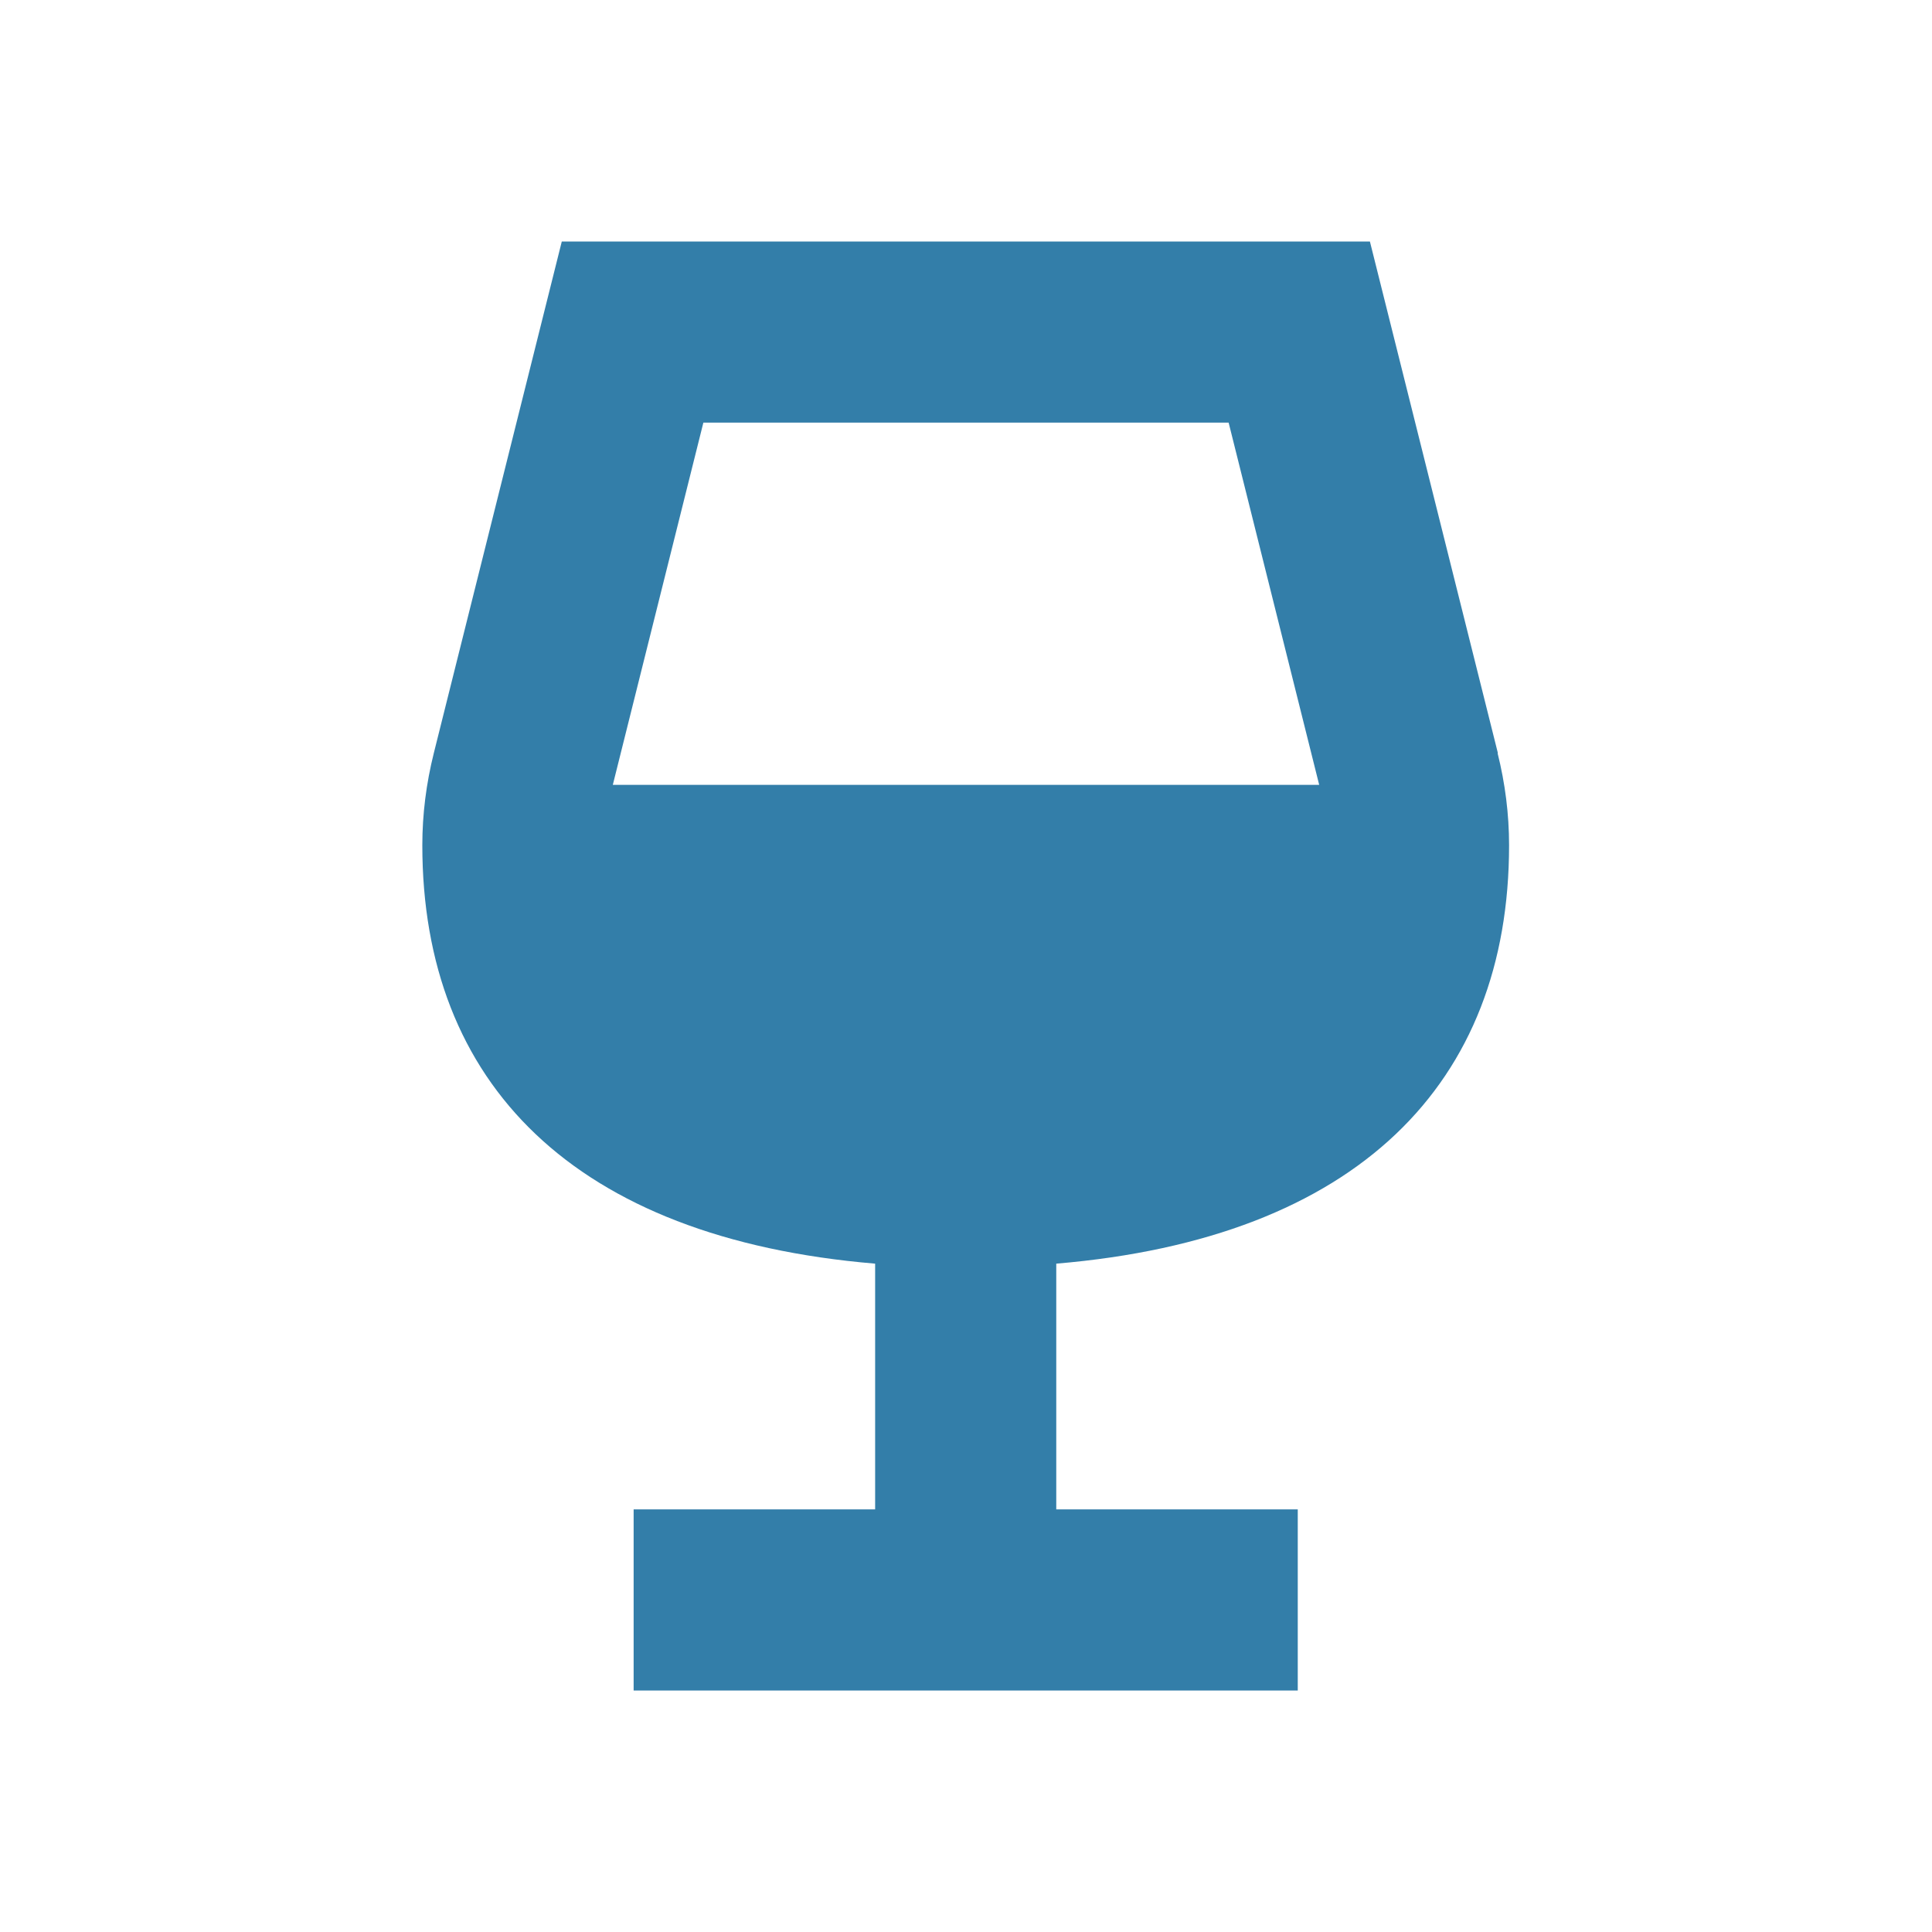
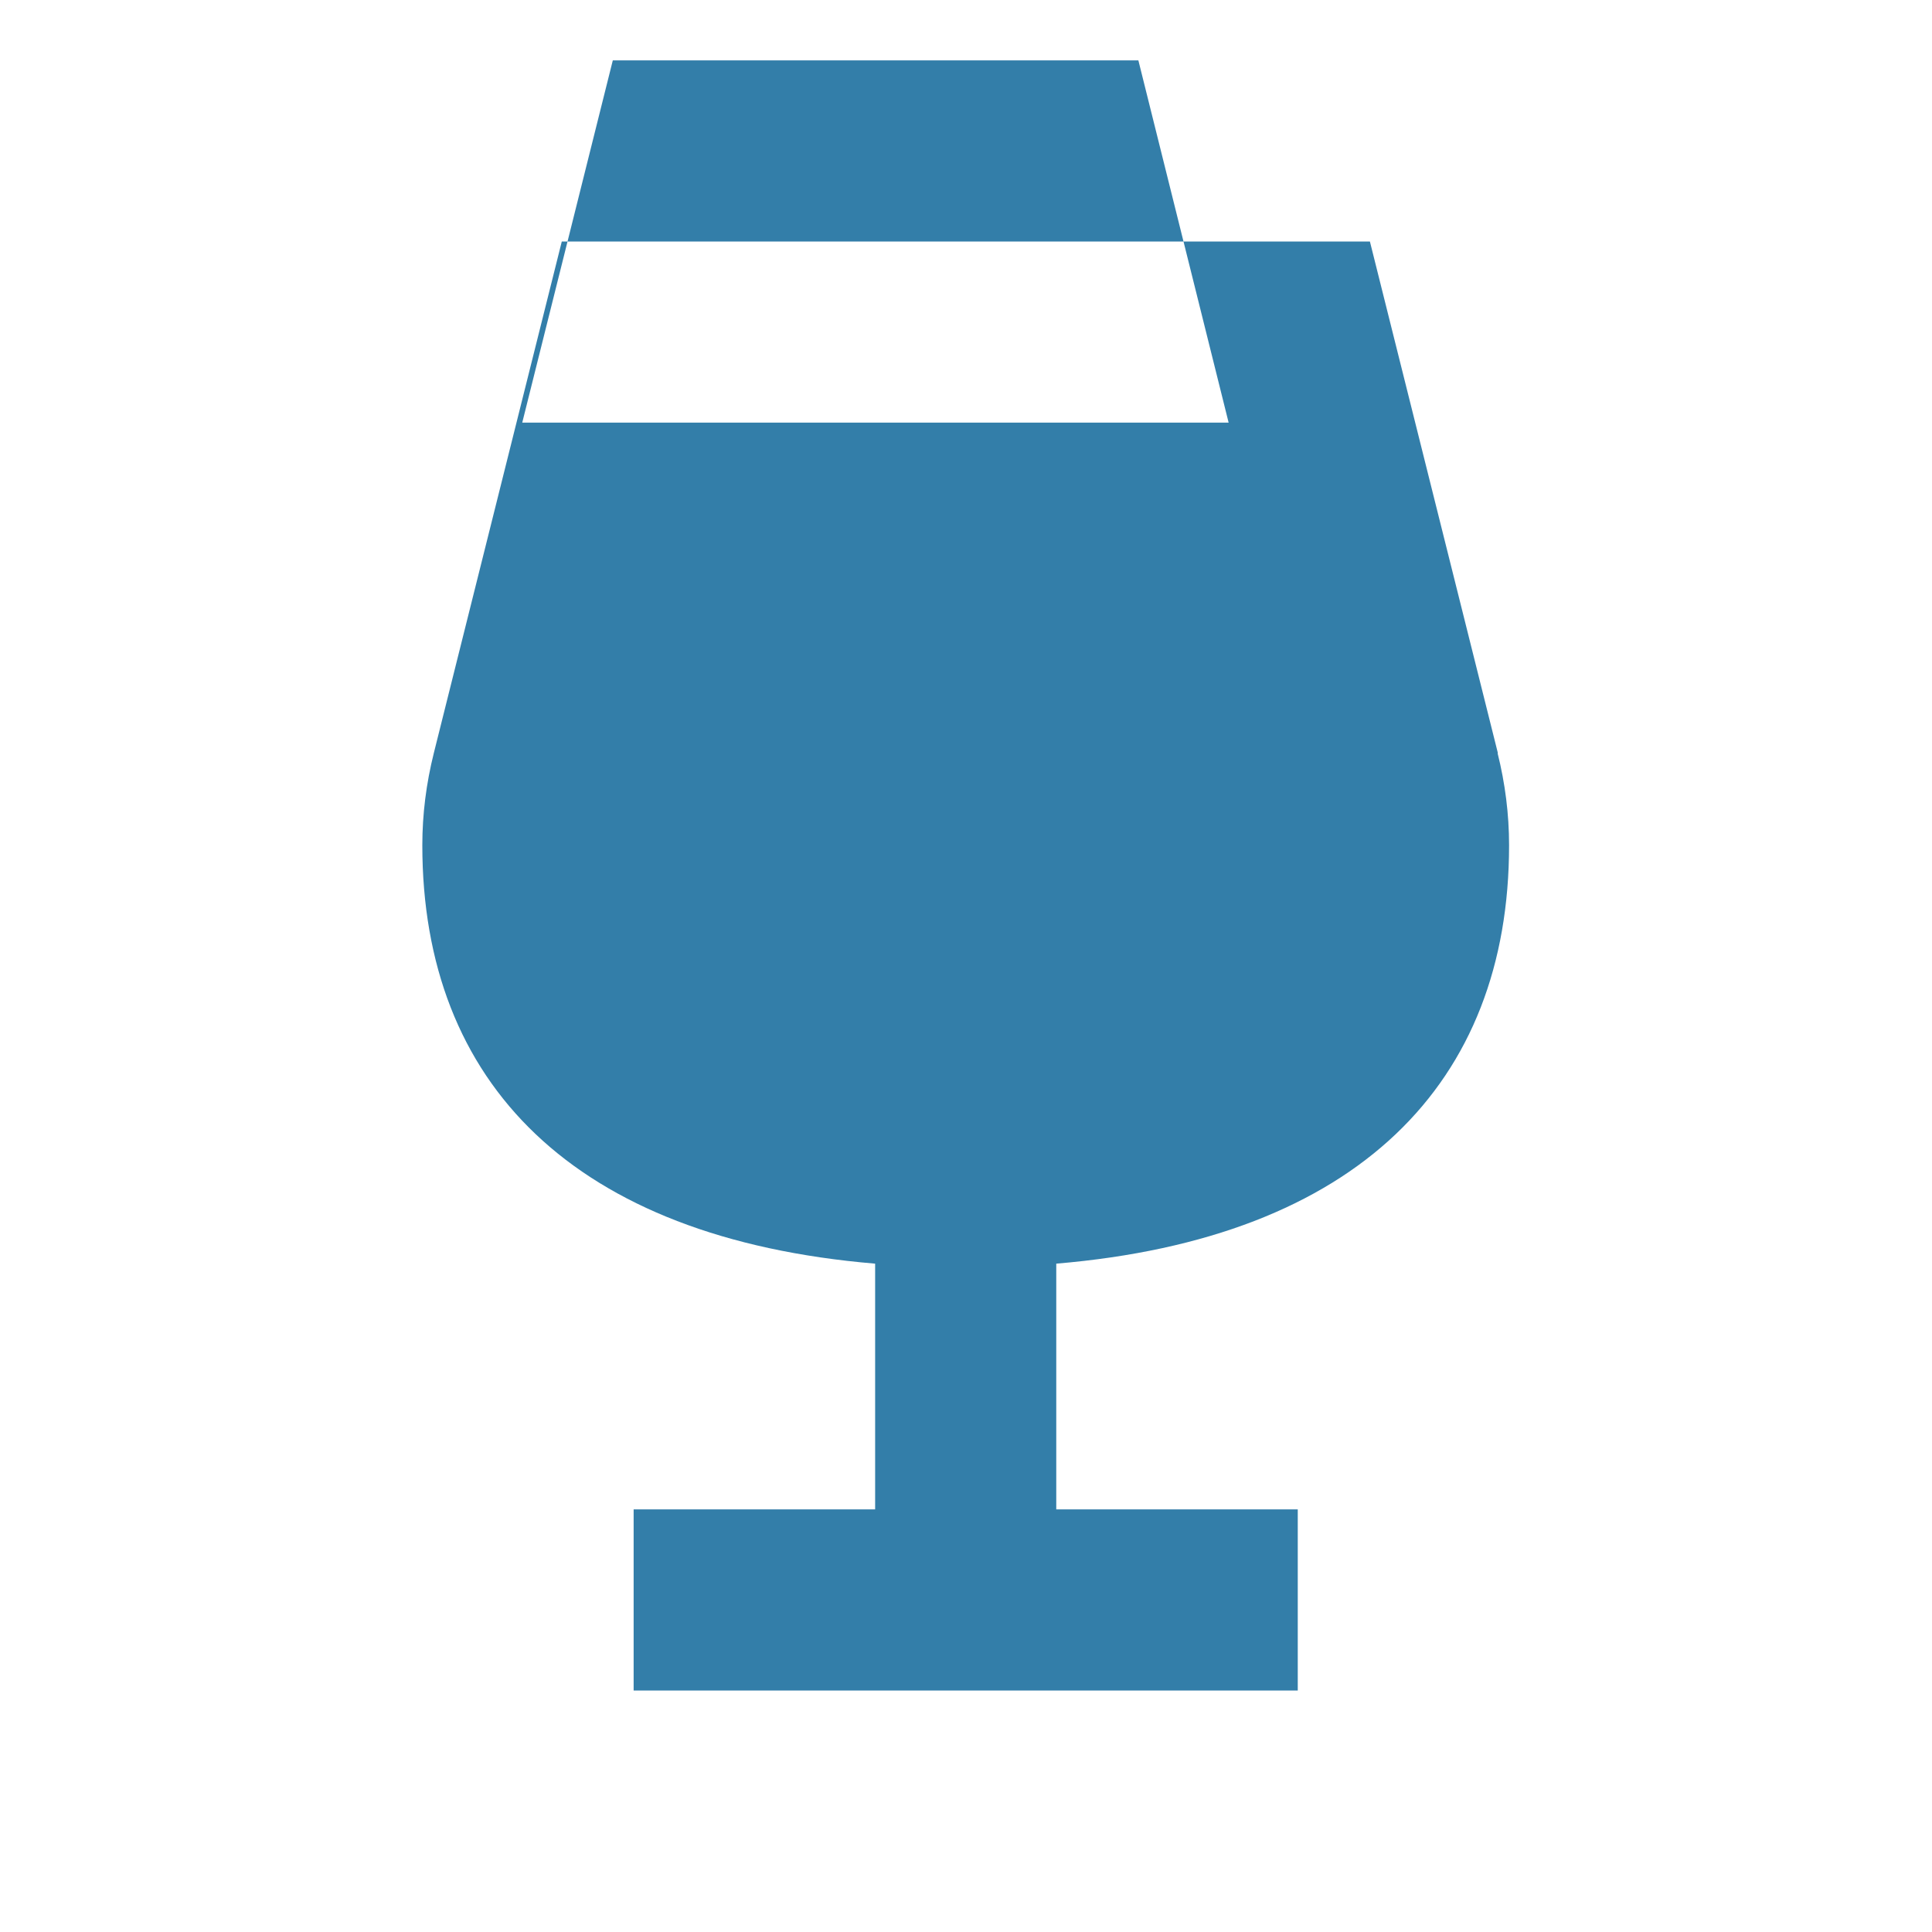
<svg xmlns="http://www.w3.org/2000/svg" viewBox="0 0 64 64">
  <defs fill="#337ea9" />
-   <path d="m49.62,24.95l-4.24-16.95h-26.77l-4.24,16.95c-.25,1-.38,2.02-.38,3.05,0,7.88,5.01,13.02,15,13.86v8.14h-8v6h22v-6h-8v-8.14c9.99-.84,15-5.98,15-13.86h0c0-1.03-.13-2.05-.38-3.05Zm-8.92-10.95l3,12h-23.4l3-12h17.41Z" fill="#337ea9" />
+   <path d="m49.62,24.95l-4.24-16.95h-26.77l-4.24,16.95c-.25,1-.38,2.02-.38,3.05,0,7.88,5.01,13.02,15,13.86v8.14h-8v6h22v-6h-8v-8.14c9.99-.84,15-5.98,15-13.86h0c0-1.03-.13-2.05-.38-3.05Zm-8.92-10.95h-23.4l3-12h17.41Z" fill="#337ea9" />
</svg>